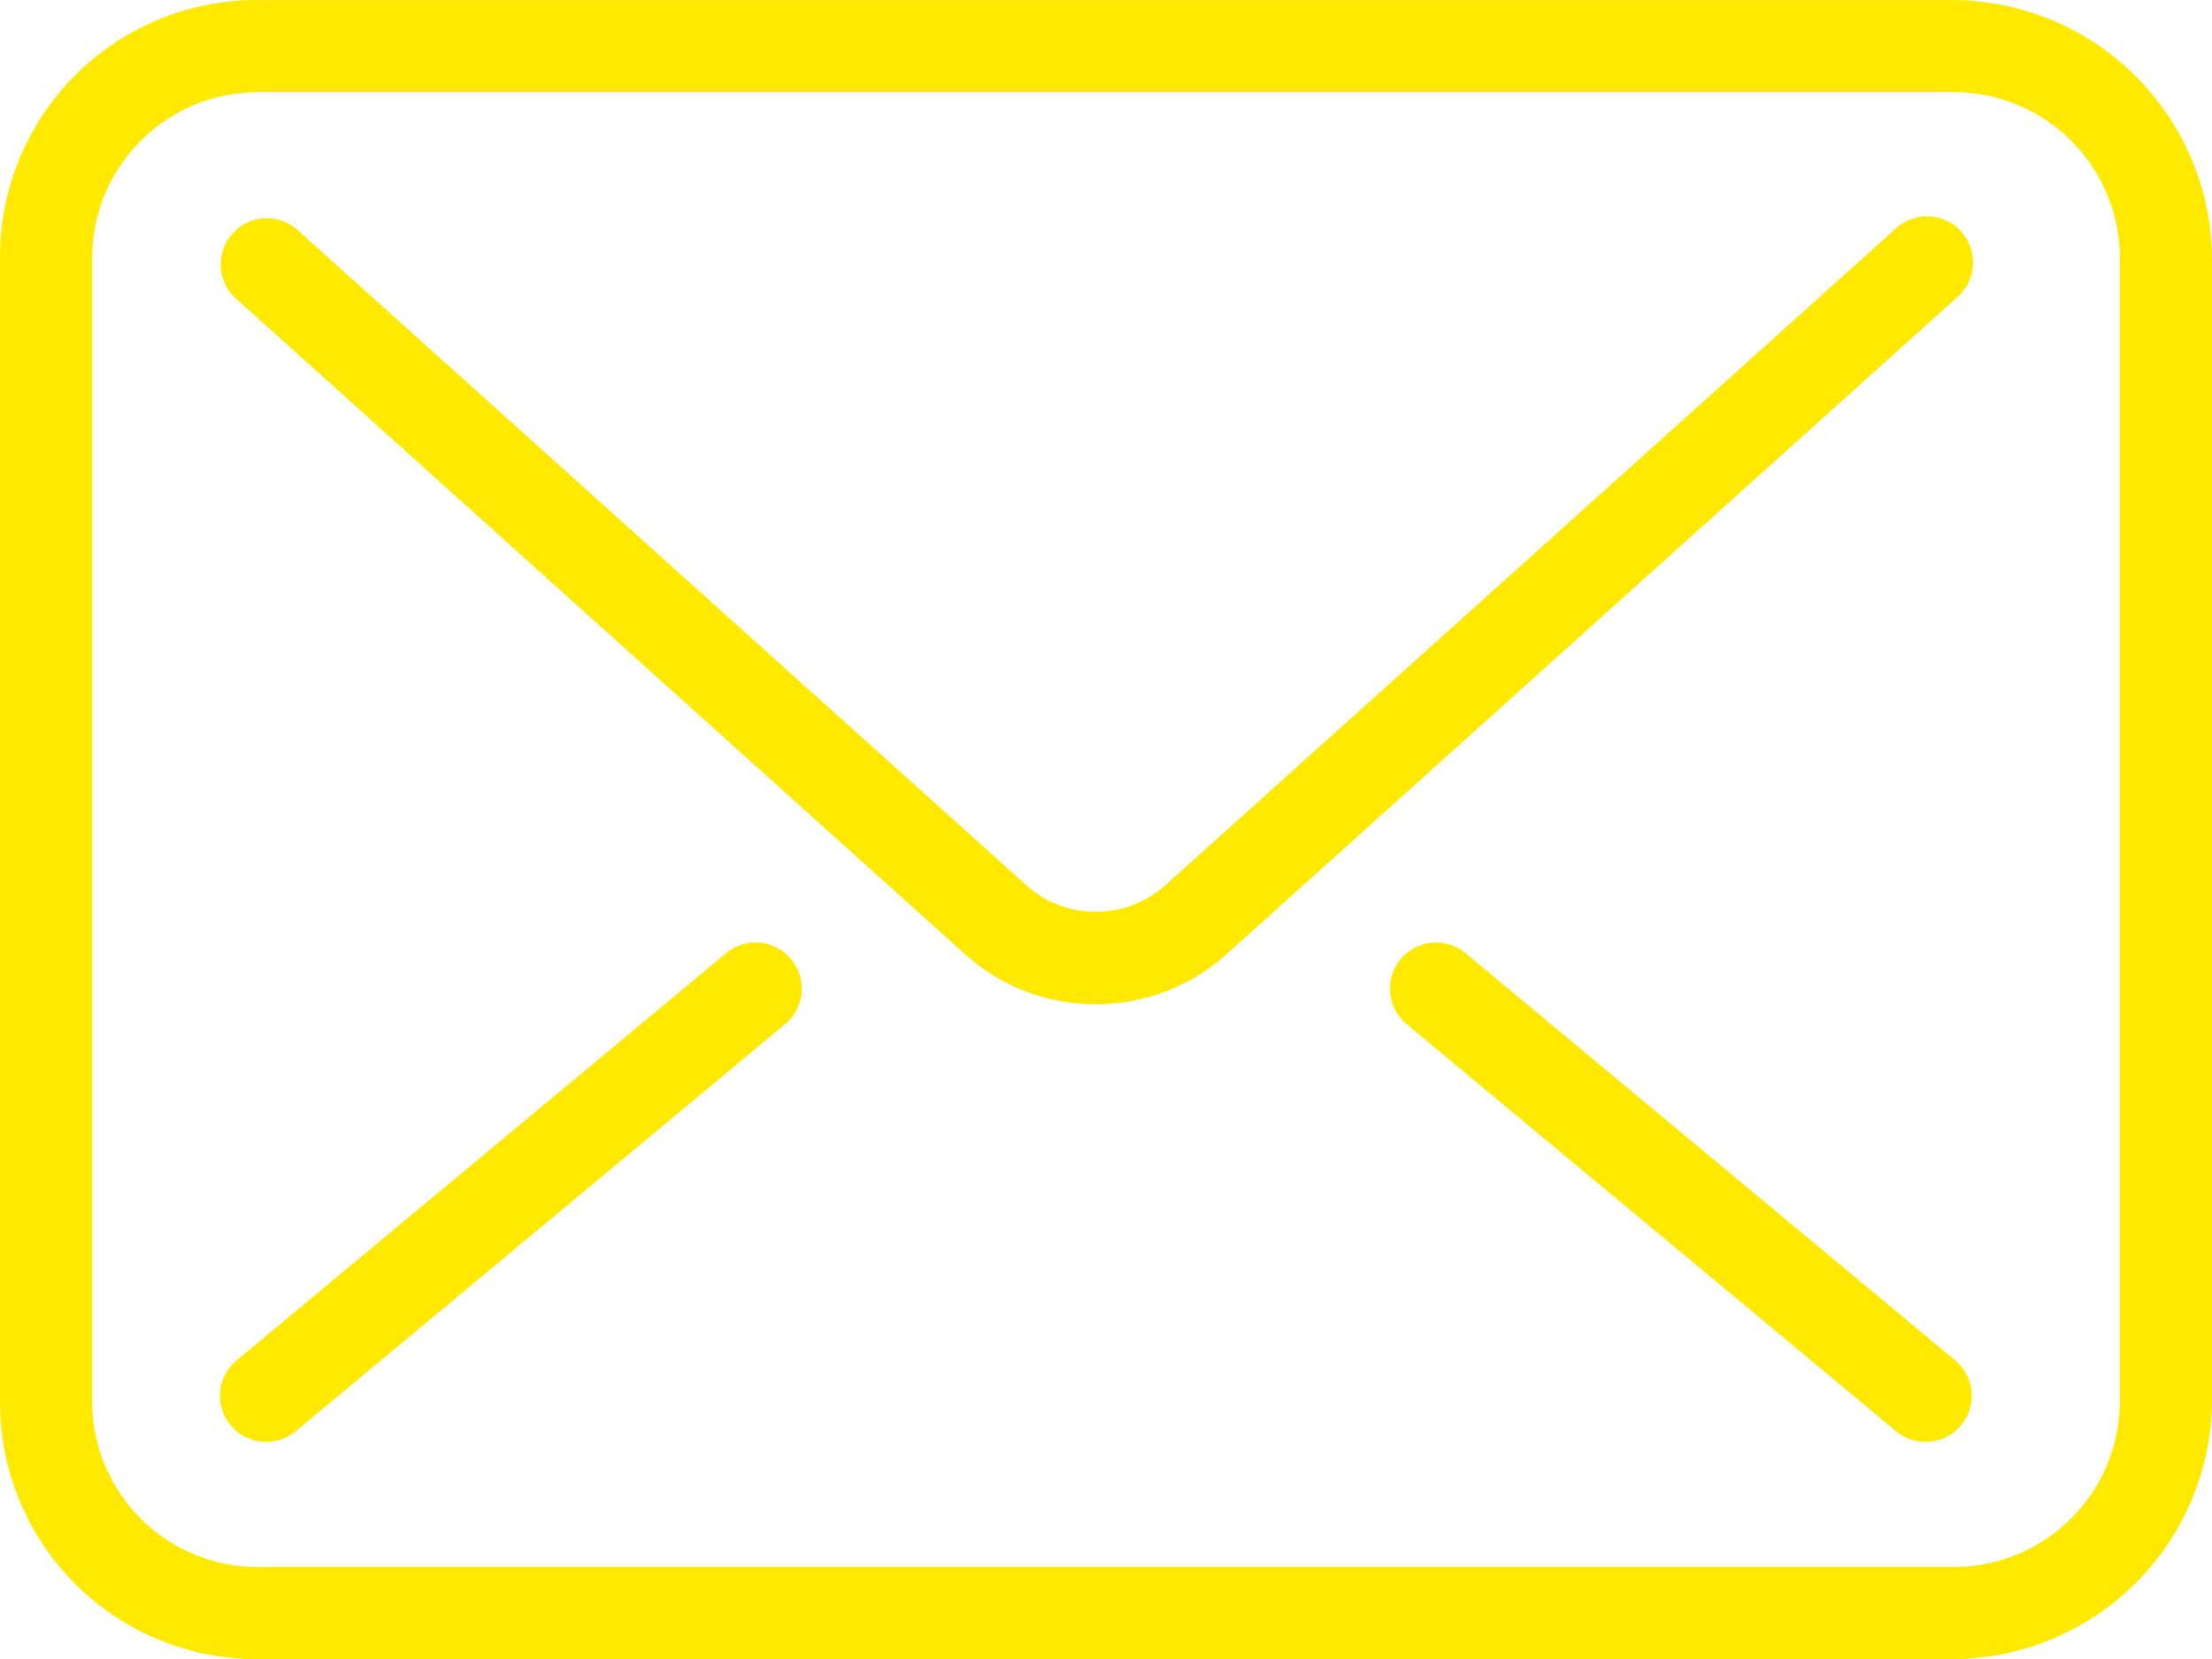
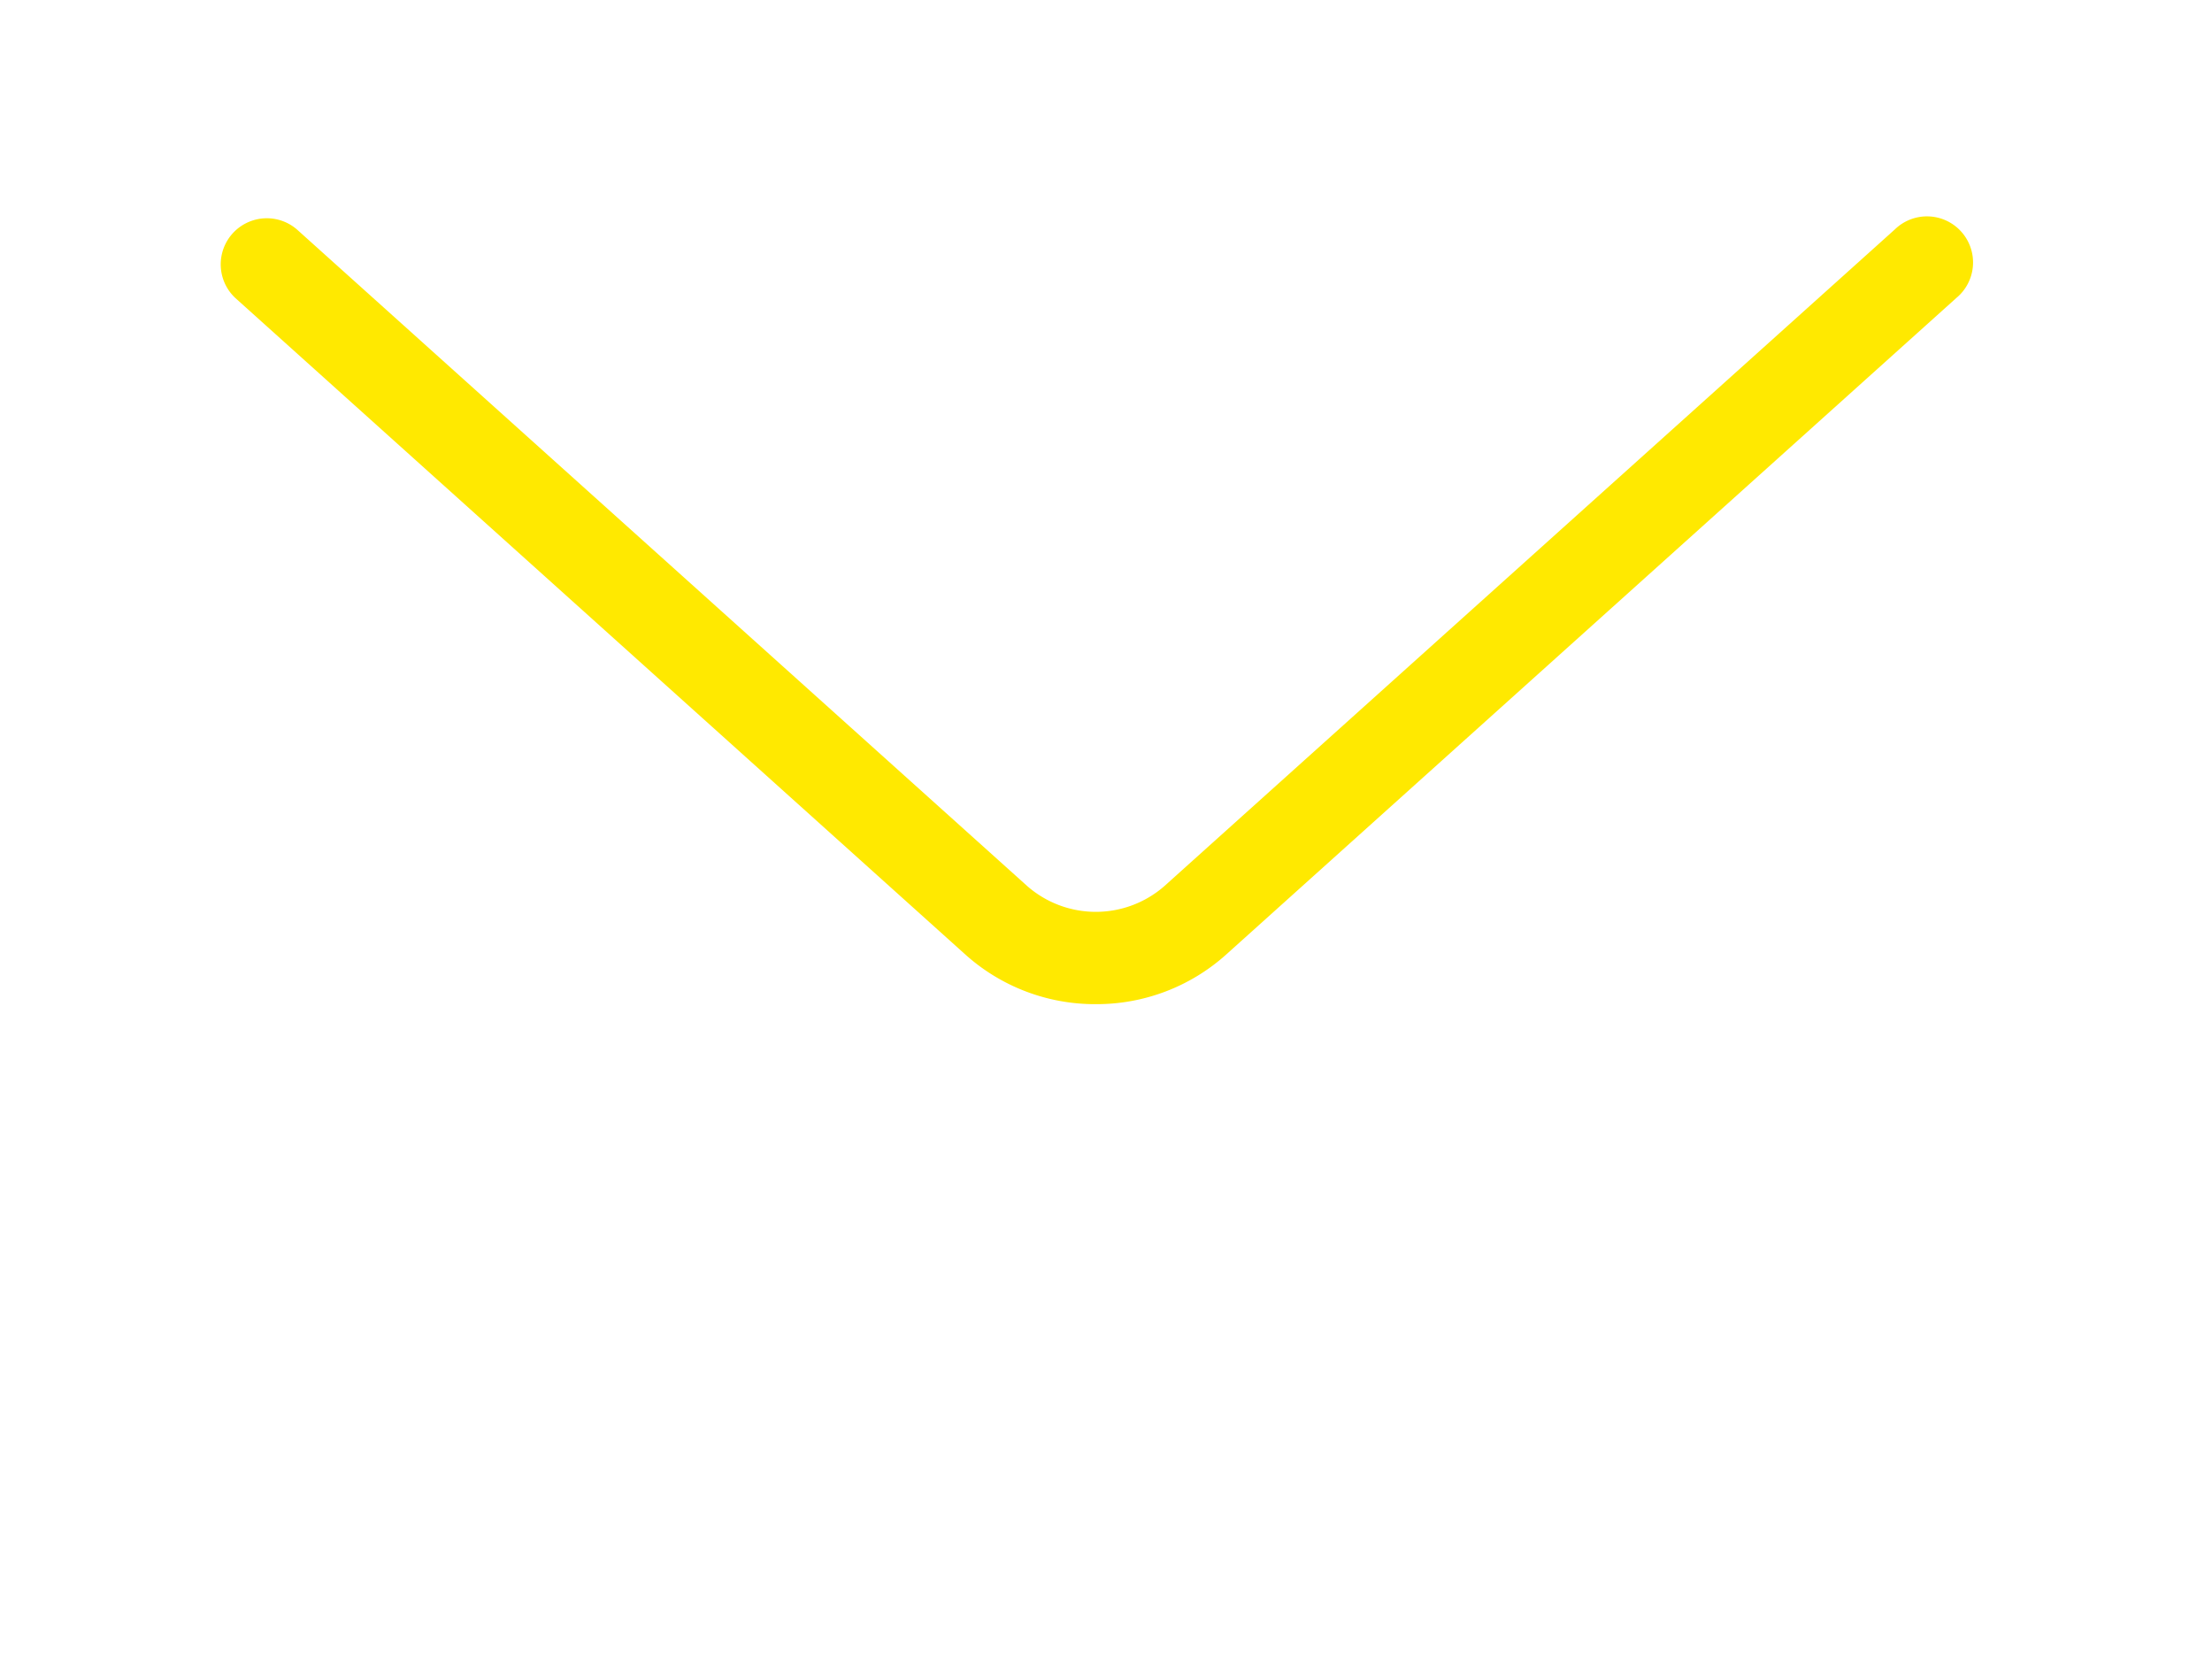
<svg xmlns="http://www.w3.org/2000/svg" width="24" height="18.001" viewBox="0 0 24 18.001">
  <title>header-email-icon</title>
  <path d="M11.89,10.894a2.104,2.104,0,0,1-1.41-.533L2.553,3.232a0.5,0.5,0,0,1,.669-0.743l7.927,7.127a1.13,1.13,0,0,0,1.481,0l7.928-7.127a0.5,0.5,0,1,1,.668.743h0L13.299,10.36A2.103,2.103,0,0,1,11.89,10.894Z" transform="translate(0 0.001)" fill="#ffe900" />
-   <path d="M20.892,15.643a0.498,0.498,0,0,1-.319-0.115l-5.311-4.417a0.5,0.5,0,1,1,.639-0.77l5.311,4.417A0.5,0.5,0,0,1,20.892,15.643Z" transform="translate(0 0.001)" fill="#ffe900" />
-   <path d="M2.888,15.643a0.5,0.5,0,0,1-.32-0.885l5.31-4.417a0.5,0.5,0,1,1,.64.77h0l-5.31,4.417A0.501,0.501,0,0,1,2.888,15.643Z" transform="translate(0 0.001)" fill="#ffe900" />
-   <path d="M21.15,18H2.842A2.785,2.785,0,0,1,.001,15.272Q0,15.242,0,15.213V2.791A2.787,2.787,0,0,1,2.783-.001q0.03,0,.06.001h18.308A2.824,2.824,0,0,1,24,2.791V15.213A2.822,2.822,0,0,1,21.15,18ZM2.842,1A1.798,1.798,0,0,0,1.001,2.753L1,2.791V15.213a1.796,1.796,0,0,0,1.804,1.788L2.842,17h18.308a1.8,1.8,0,0,0,1.849-1.75L23,15.213V2.791A1.802,1.802,0,0,0,21.188.999L21.15,1H2.842Z" transform="translate(0 0.001)" fill="#ffe900" />
</svg>